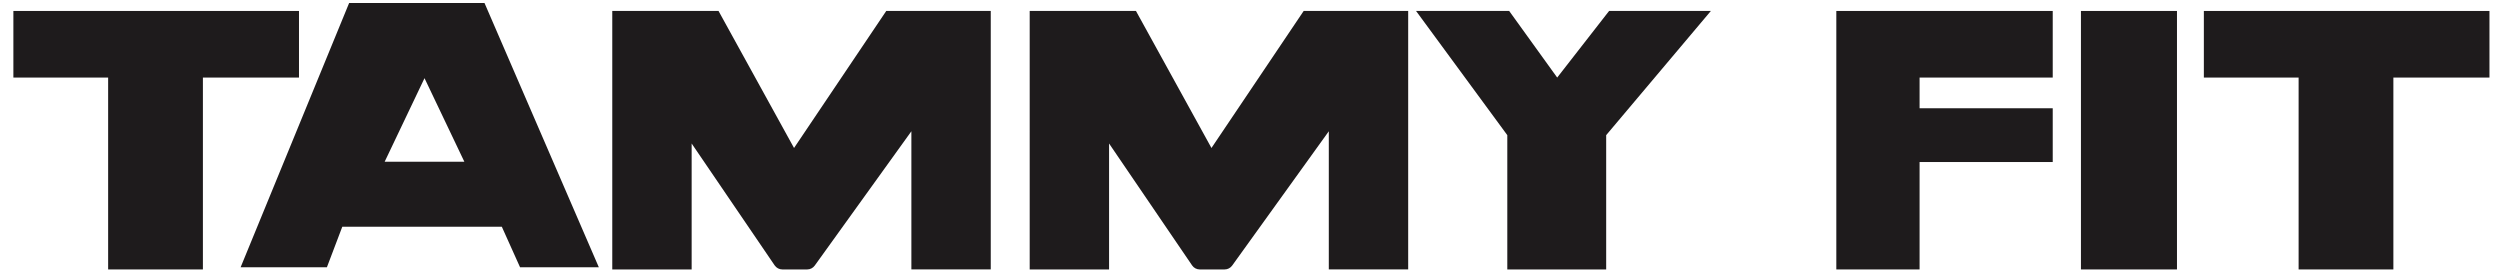
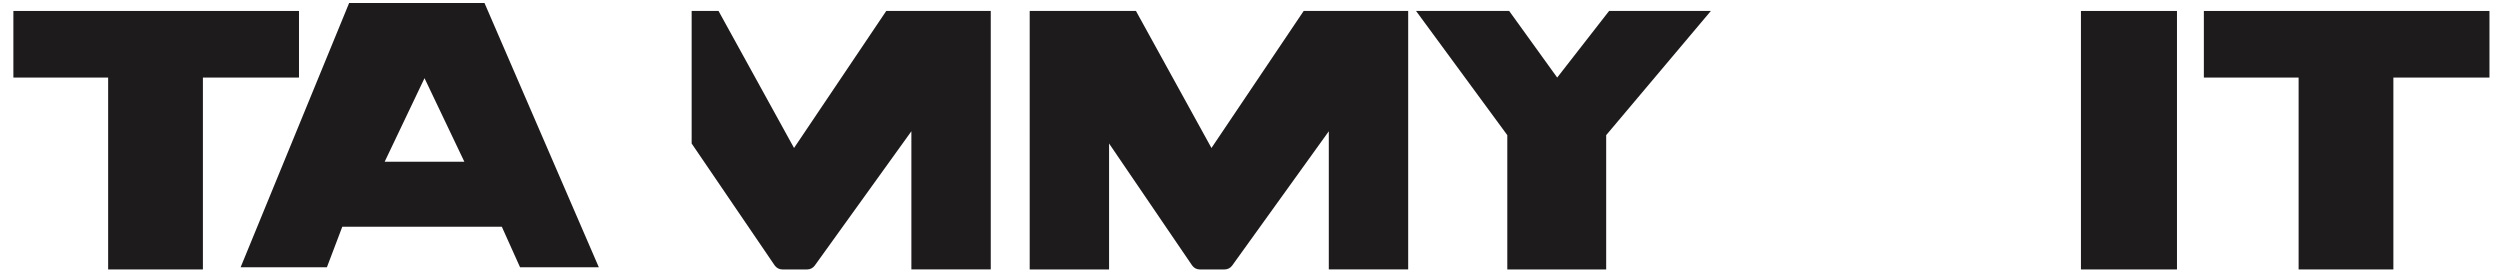
<svg xmlns="http://www.w3.org/2000/svg" id="Layer_1" viewBox="0 0 412.89 45">
  <defs>
    <style>.cls-1{fill:#1e1b1c;}</style>
  </defs>
  <polygon class="cls-1" points="257.18 12.81 249.25 1.81 233.87 1.81 248.94 22.32 248.94 44.5 265.27 44.5 265.27 22.32 282.56 1.81 265.75 1.81 257.18 12.81" />
-   <polygon class="cls-1" points="307.51 1.81 303.28 1.81 303.28 44.5 317.03 44.5 317.03 26.76 339.02 26.76 339.02 17.88 317.03 17.88 317.03 12.81 339.02 12.81 339.02 1.81 317.03 1.81 307.51 1.81" />
  <rect class="cls-1" x="343.68" y="1.81" width="15.86" height="42.69" />
  <polygon class="cls-1" points="363.98 1.81 363.98 12.81 379.63 12.81 379.63 44.5 395.28 44.5 395.28 12.81 411.15 12.81 411.15 1.81 363.98 1.81" />
  <polygon class="cls-1" points="49.38 1.81 2.21 1.81 2.21 12.81 17.86 12.81 17.86 44.5 33.51 44.5 33.51 12.81 49.38 12.81 49.38 1.81" />
-   <path class="cls-1" d="M150.52,1.81h-4.15l-15.23,22.63L118.67,1.81h-17.55V44.5h13.11V23.7l13.71,20.13c.29,.42,.76,.67,1.26,.67h4.12c.49,0,.95-.24,1.24-.64l15.96-22.18v22.81h13.11V1.81h-13.11Z" />
+   <path class="cls-1" d="M150.52,1.81h-4.15l-15.23,22.63L118.67,1.81h-17.55h13.11V23.7l13.71,20.13c.29,.42,.76,.67,1.26,.67h4.12c.49,0,.95-.24,1.24-.64l15.96-22.18v22.81h13.11V1.81h-13.11Z" />
  <path class="cls-1" d="M219.46,1.81h-4.15l-15.23,22.63L187.61,1.81h-17.55V44.5h13.11V23.7l13.71,20.13c.28,.42,.76,.67,1.26,.67h4.12c.49,0,.95-.24,1.24-.64l15.96-22.18v22.81h13.11V1.81h-13.11Z" />
  <path class="cls-1" d="M57.66,.5l-17.92,43.64h14.25l2.54-6.69h26.35l3.01,6.69h13.01L80.02,.5h-22.36Zm5.87,26.21l6.58-13.8,6.58,13.8h-13.16Z" />
</svg>